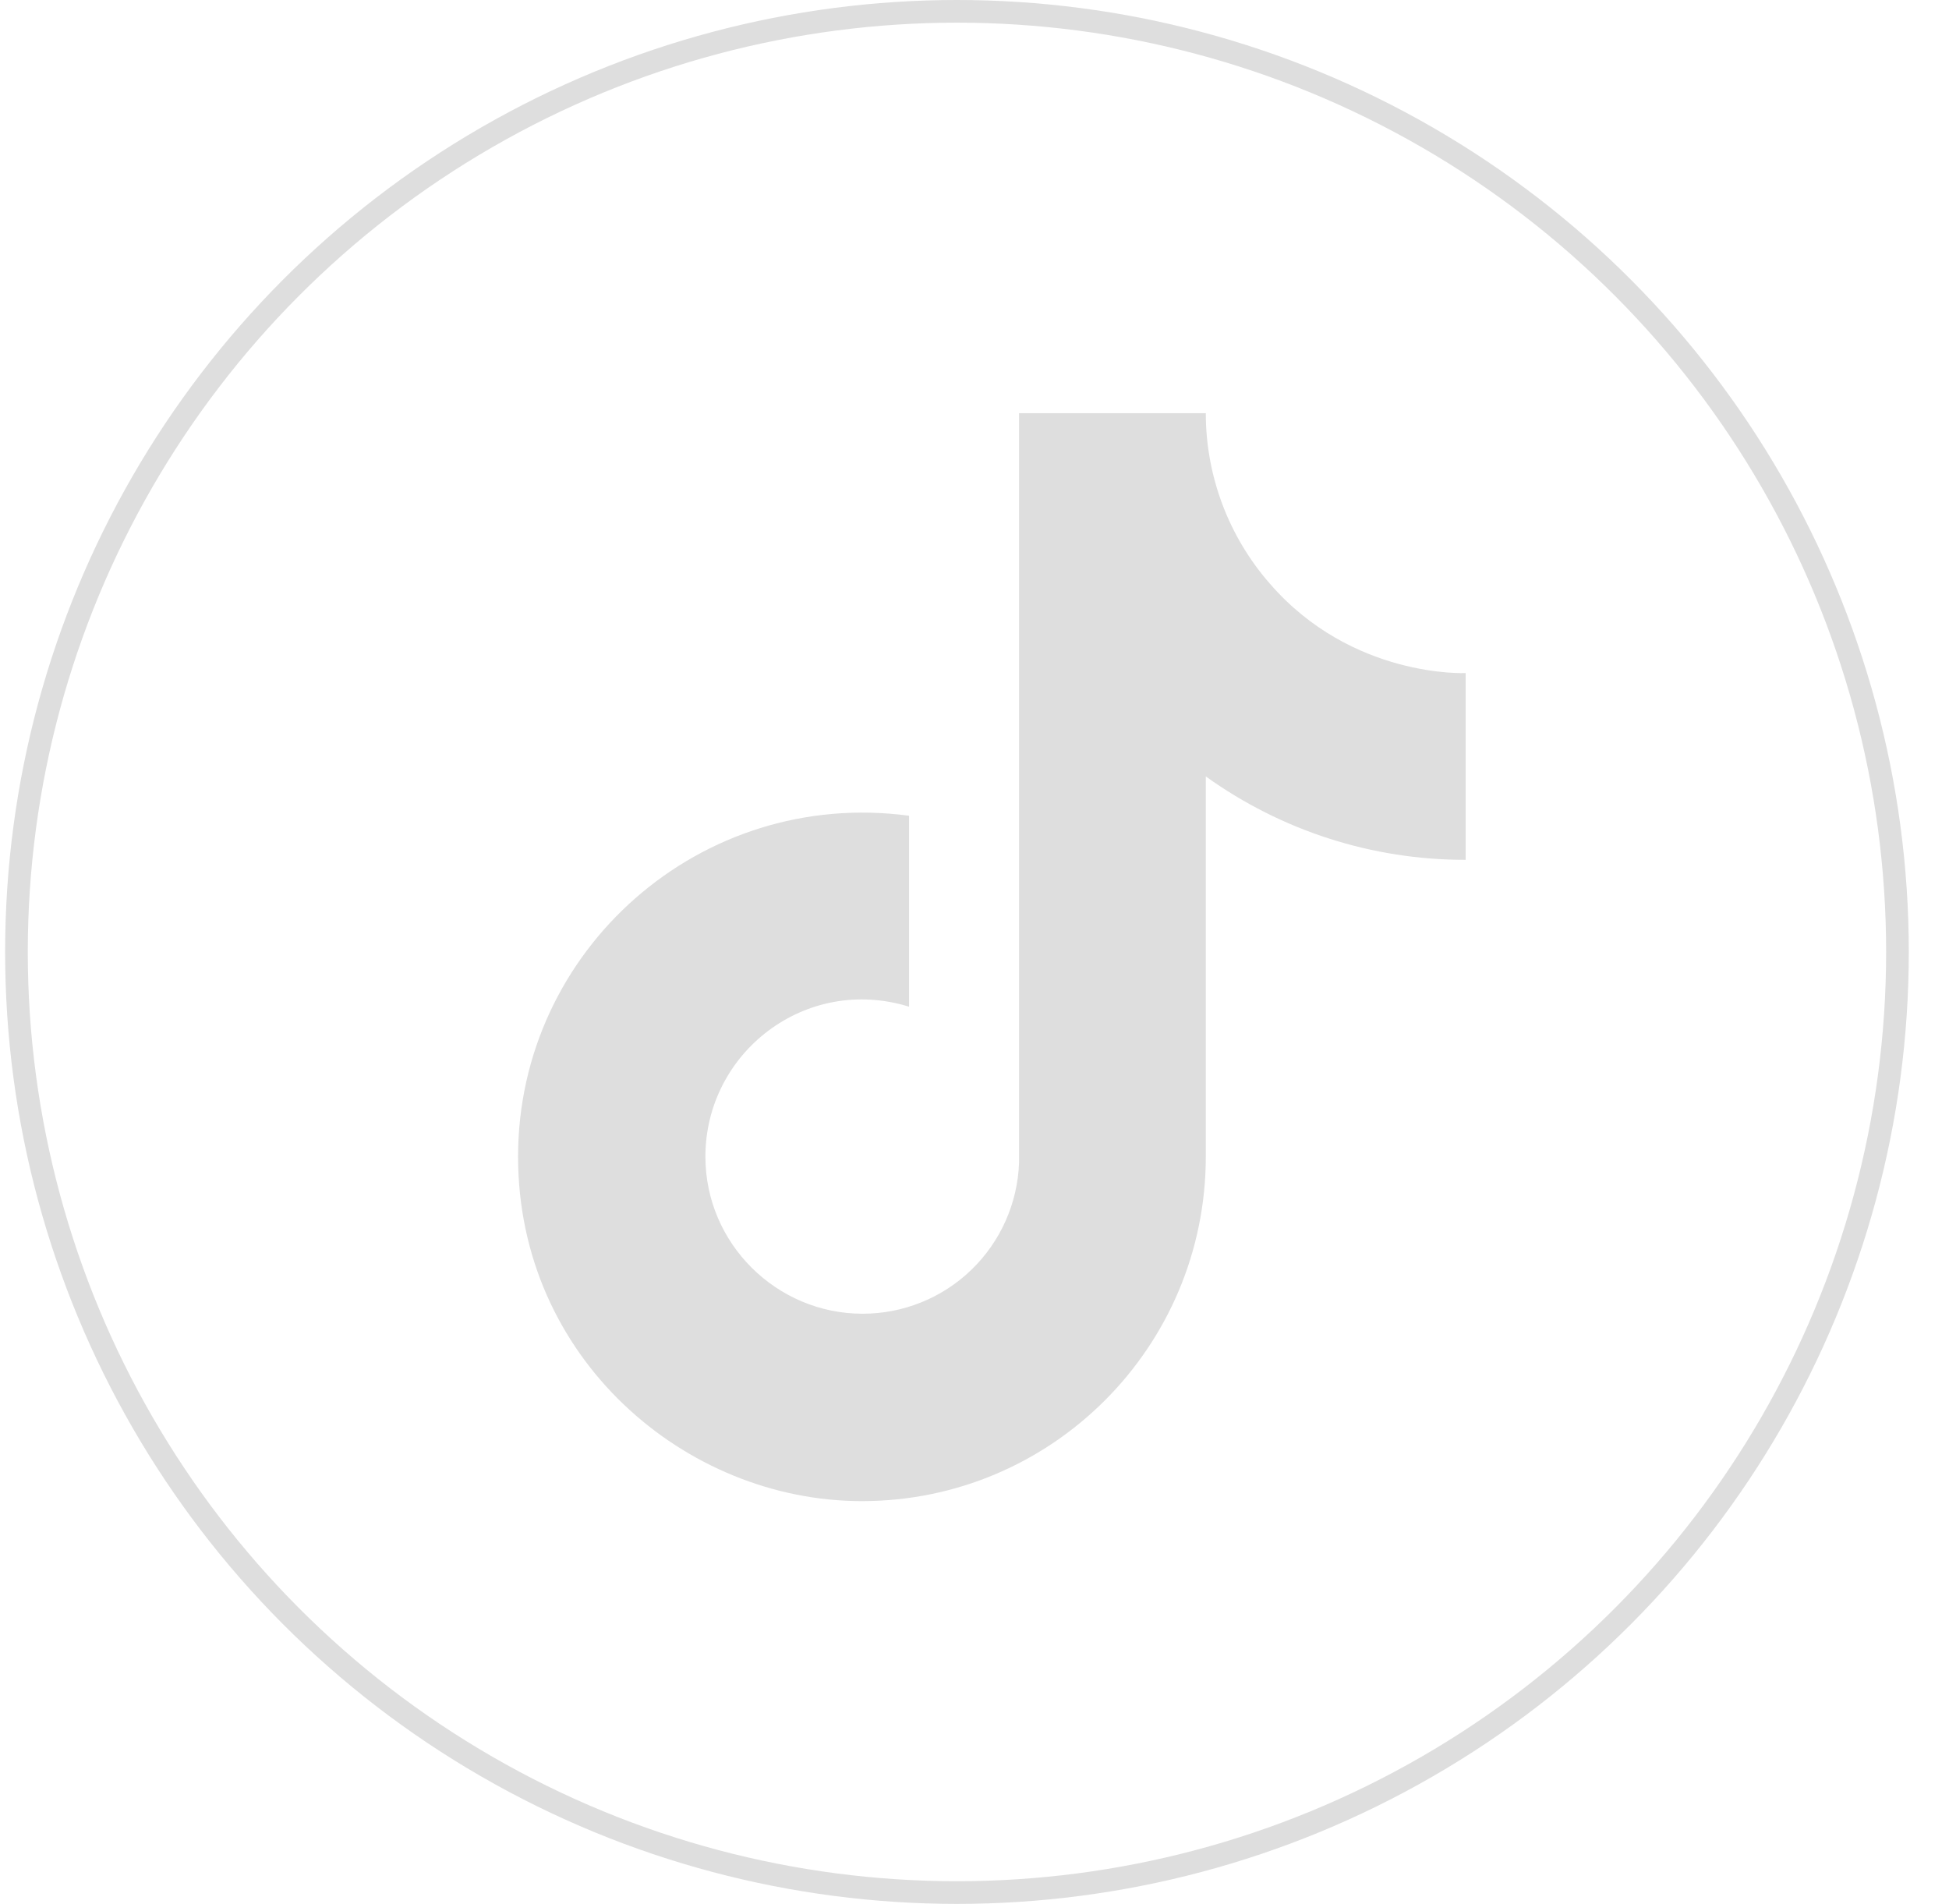
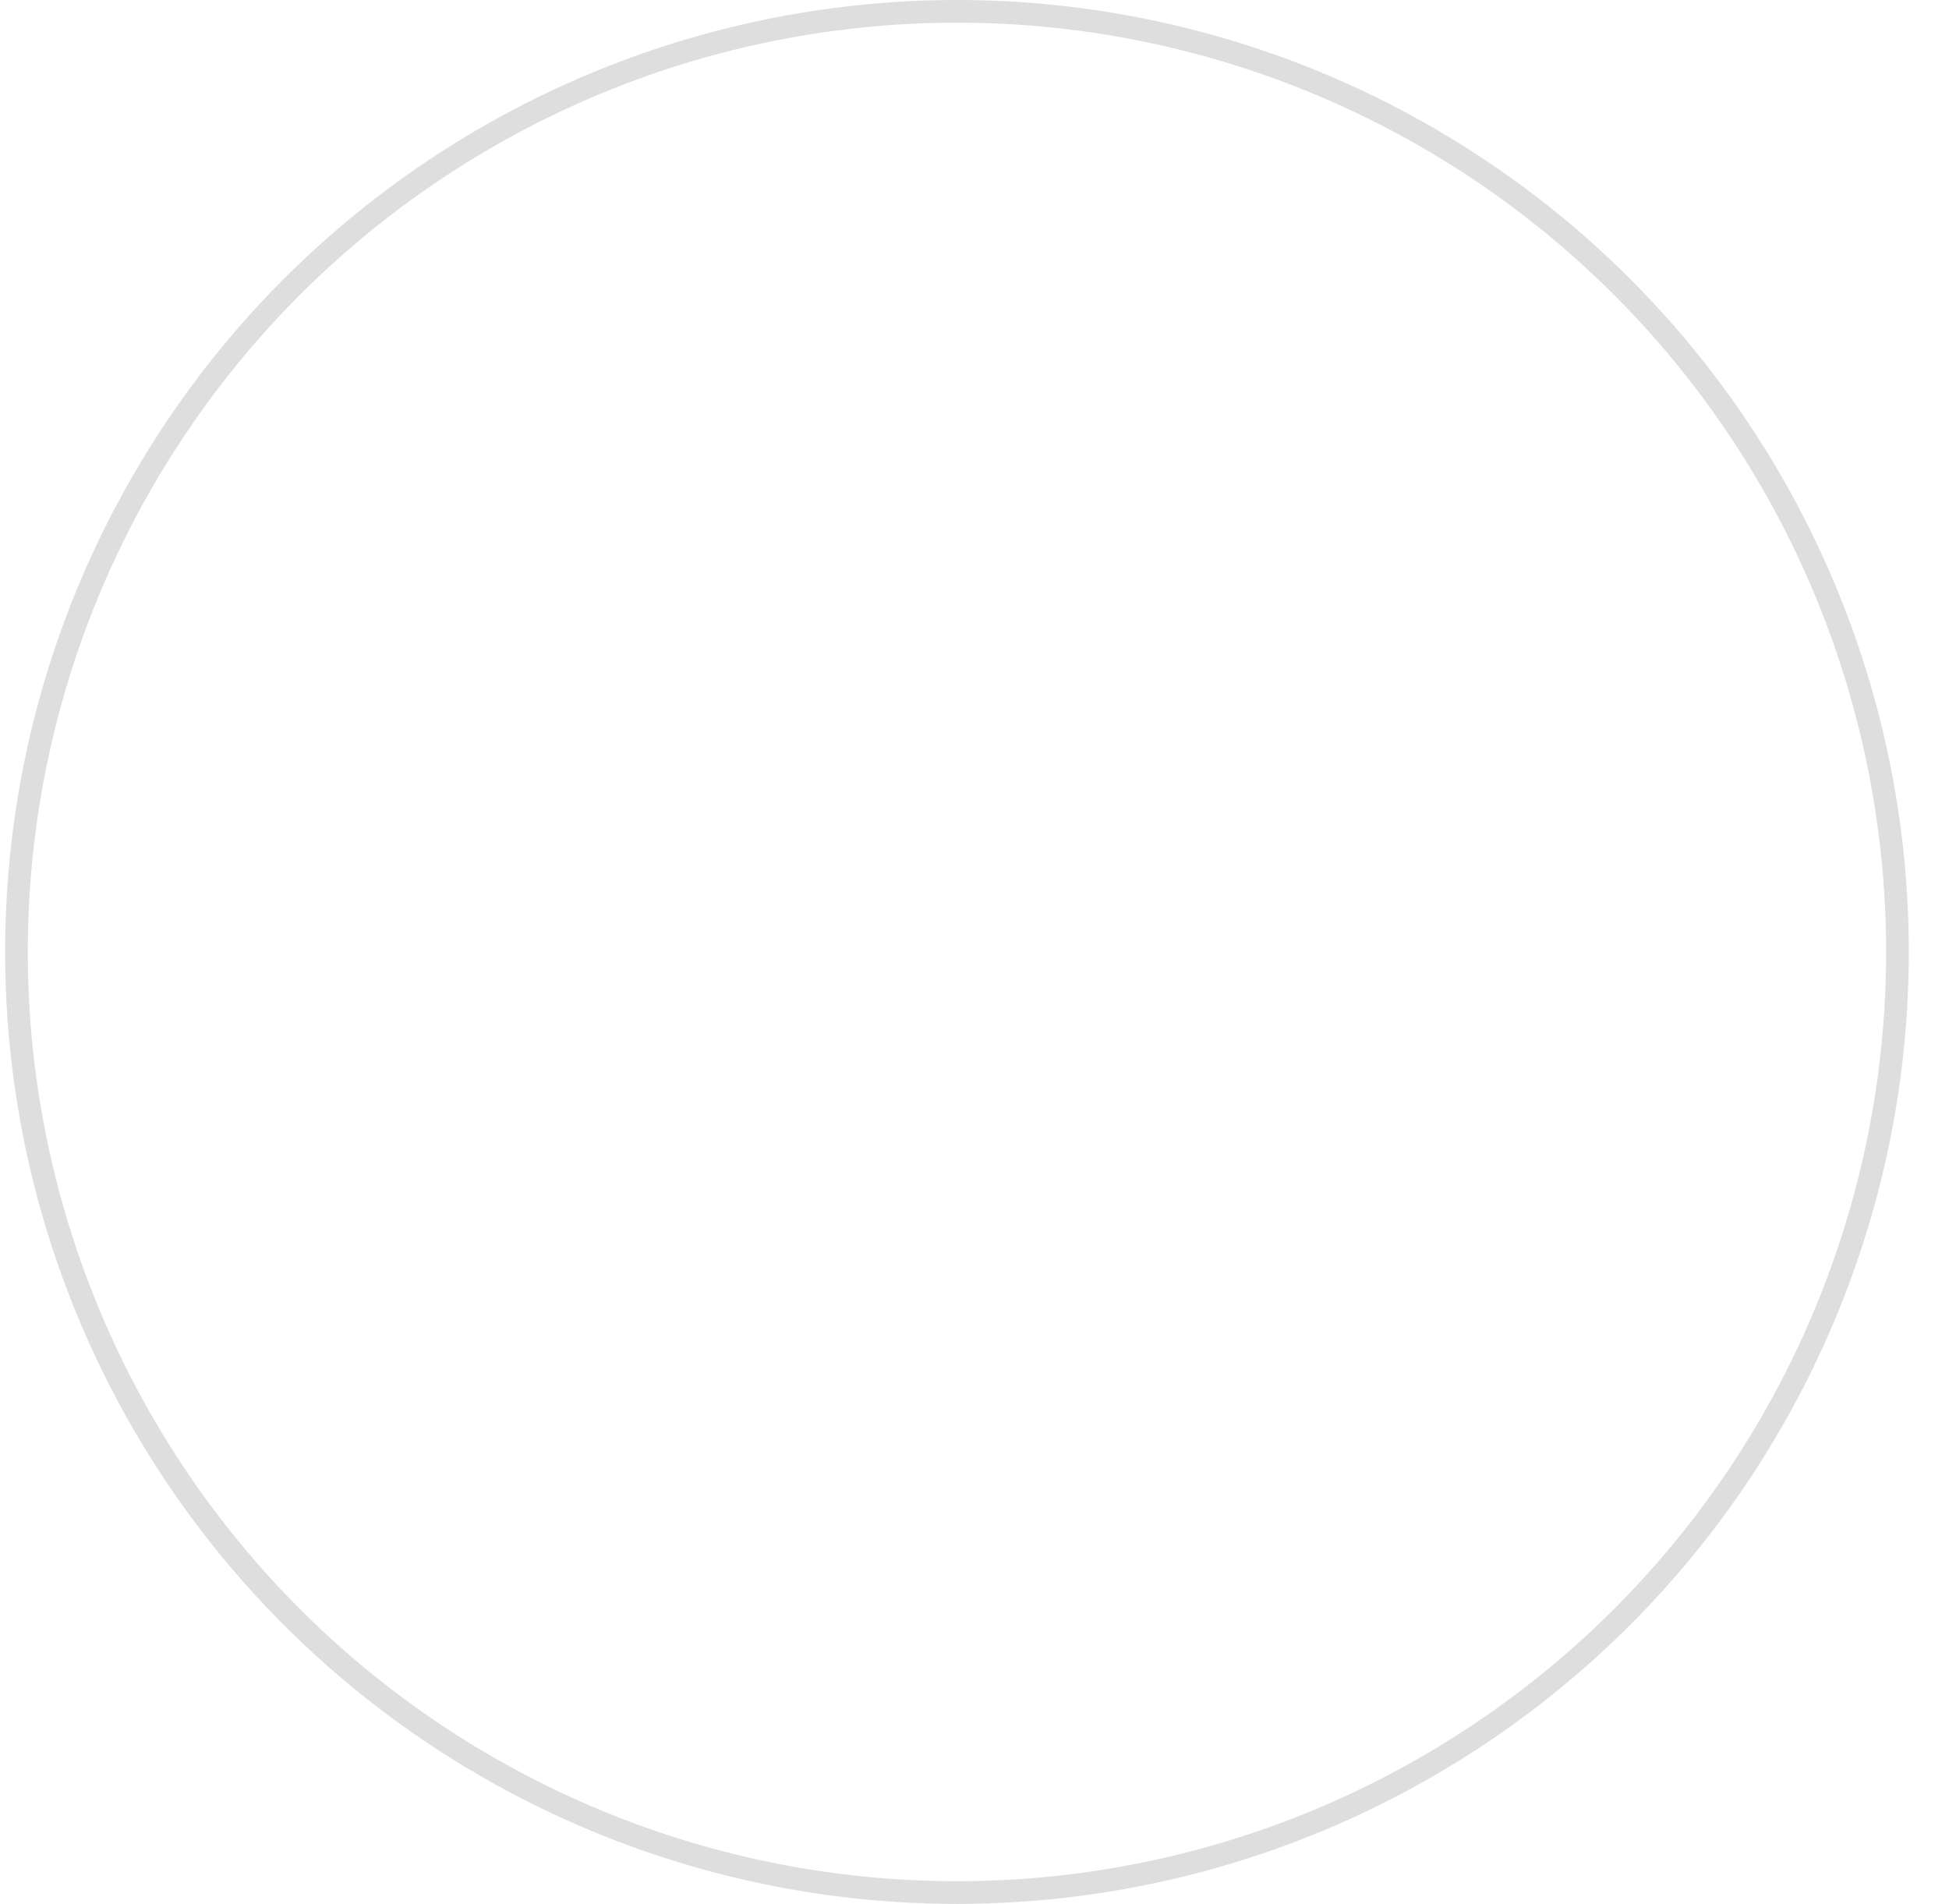
<svg xmlns="http://www.w3.org/2000/svg" width="43" height="42" viewBox="0 0 43 42" fill="none">
  <circle cx="21.113" cy="21" r="20.75" stroke="#DEDEDE" stroke-width="0.5" />
-   <path d="M28.016 12.875C27.105 11.834 26.603 10.498 26.603 9.115H22.483V25.648C22.452 26.543 22.074 27.391 21.43 28.013C20.786 28.635 19.925 28.982 19.03 28.981C17.136 28.981 15.563 27.435 15.563 25.515C15.563 23.221 17.776 21.501 20.056 22.208V17.995C15.456 17.381 11.43 20.955 11.43 25.515C11.43 29.955 15.11 33.115 19.016 33.115C23.203 33.115 26.603 29.715 26.603 25.515V17.128C28.274 18.328 30.279 18.972 32.336 18.968V14.848C32.336 14.848 29.83 14.968 28.016 12.875Z" fill="#DEDEDE" />
</svg>